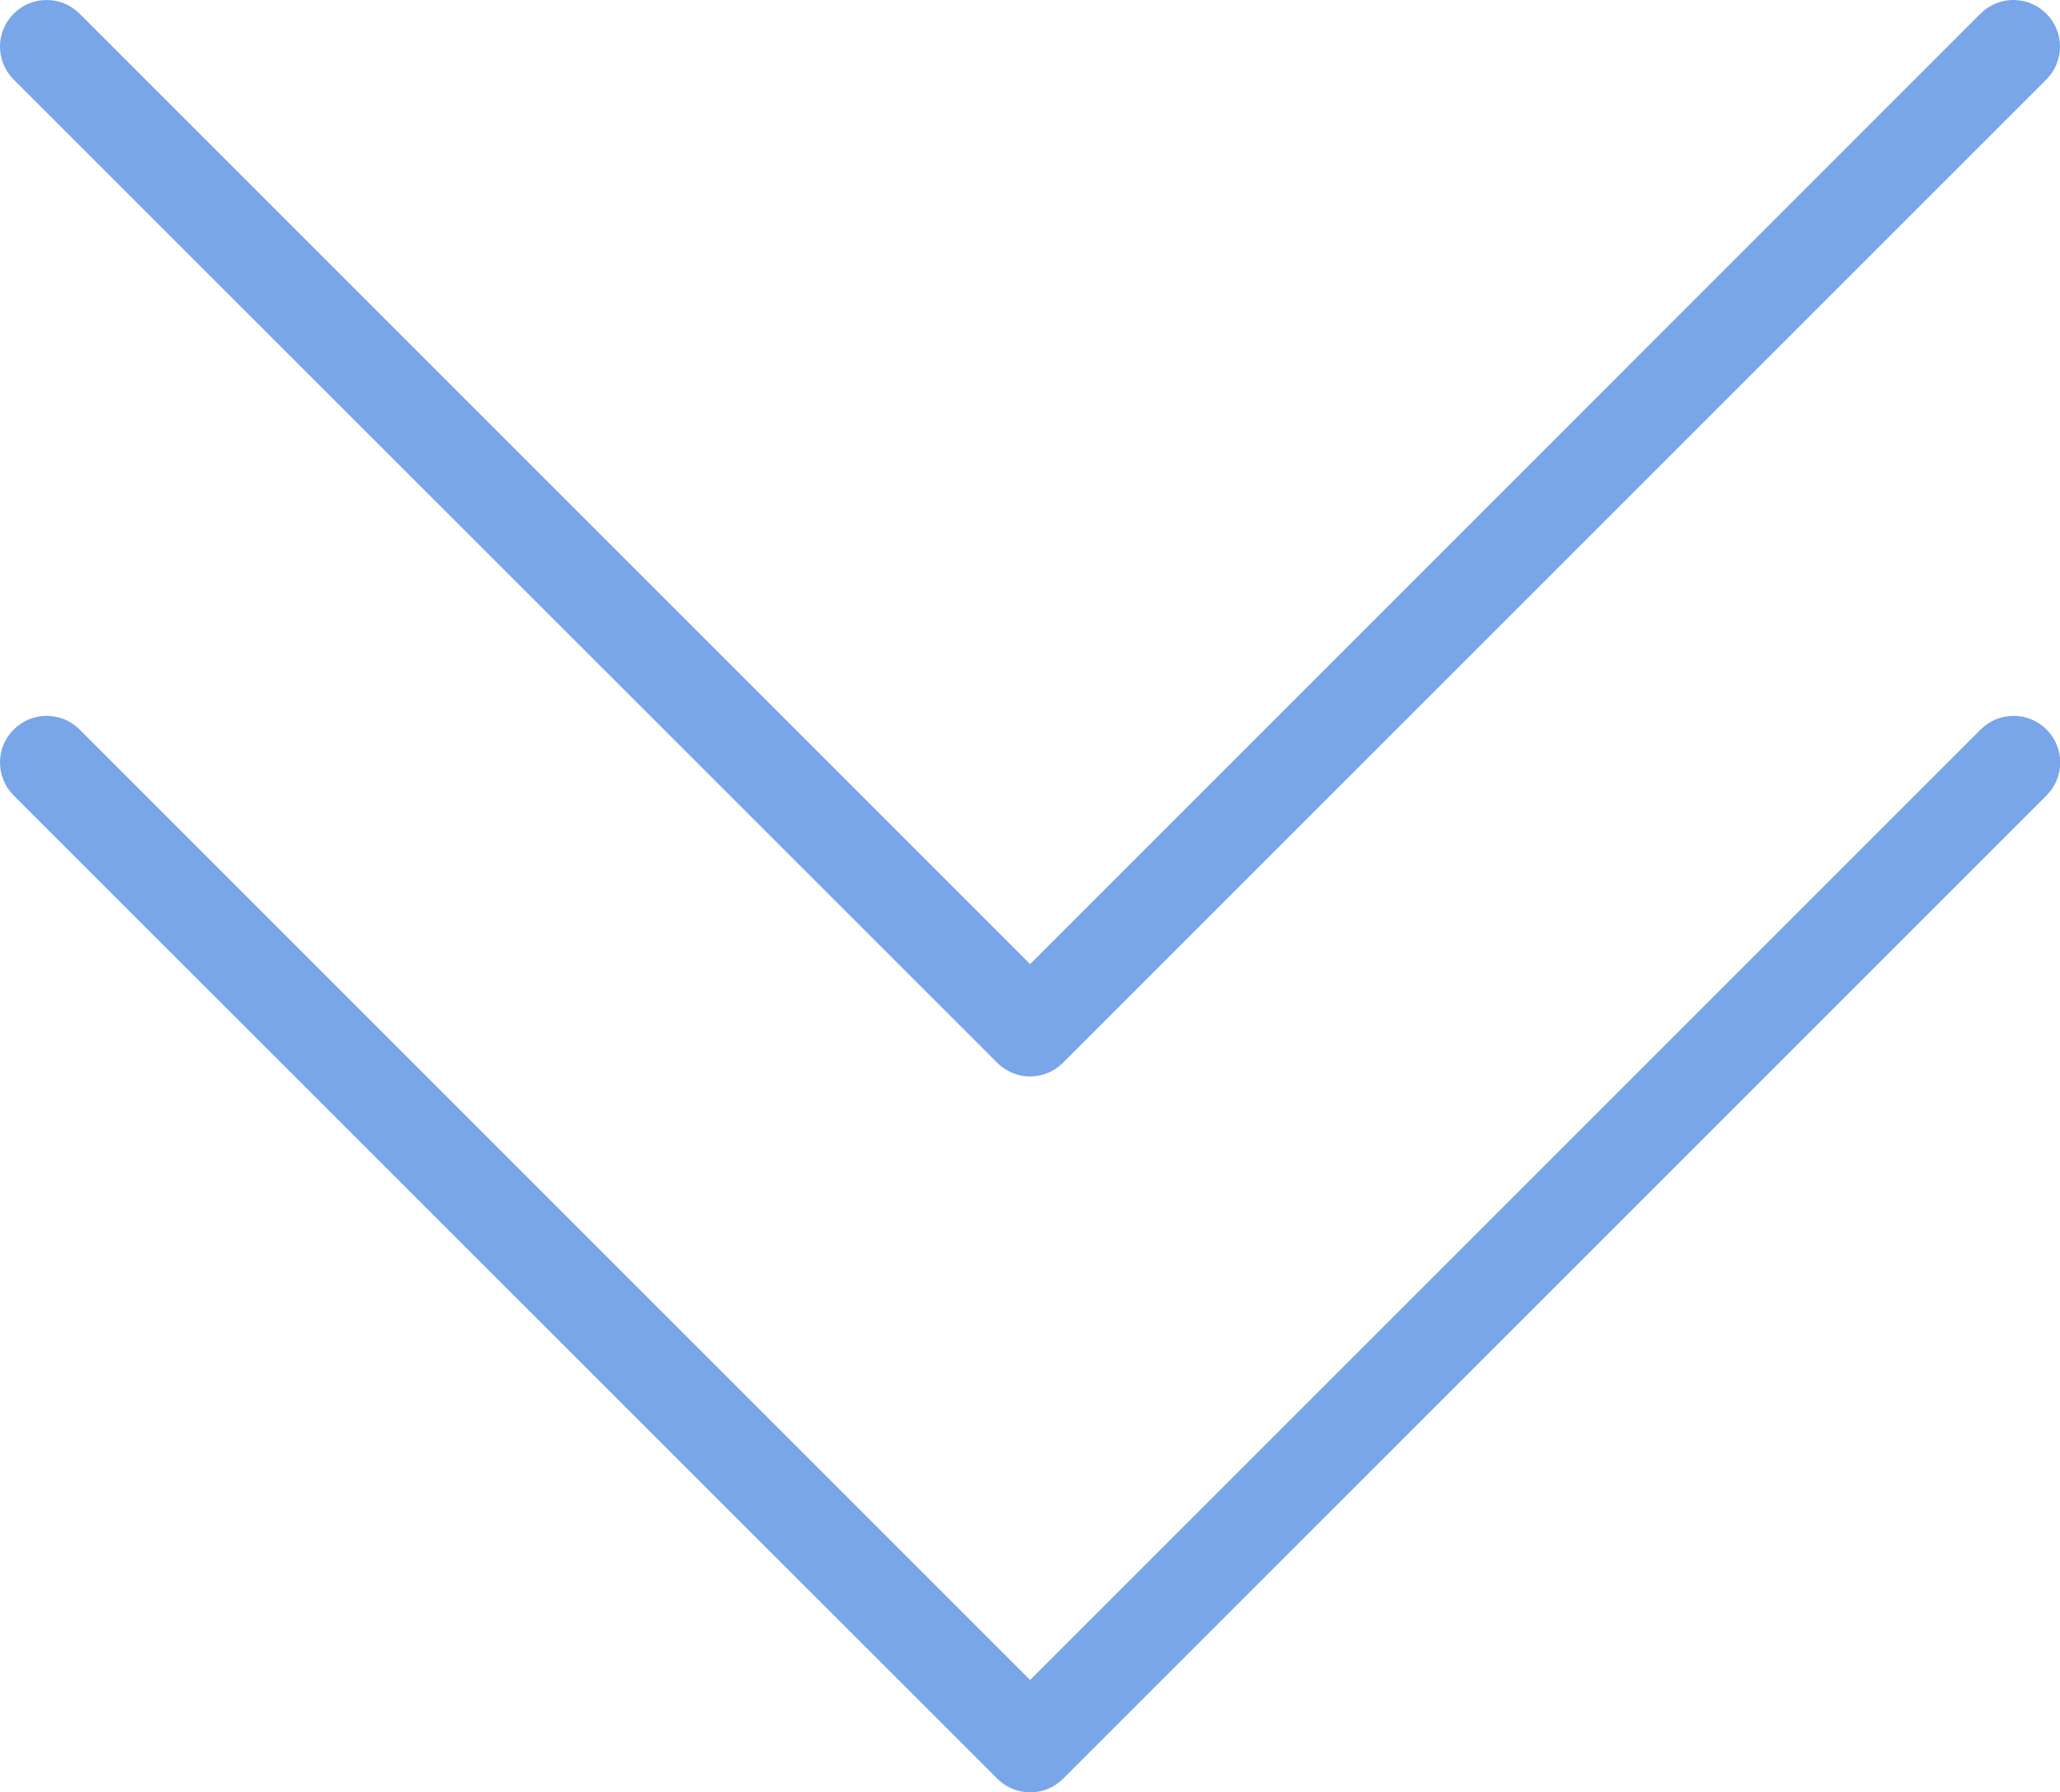
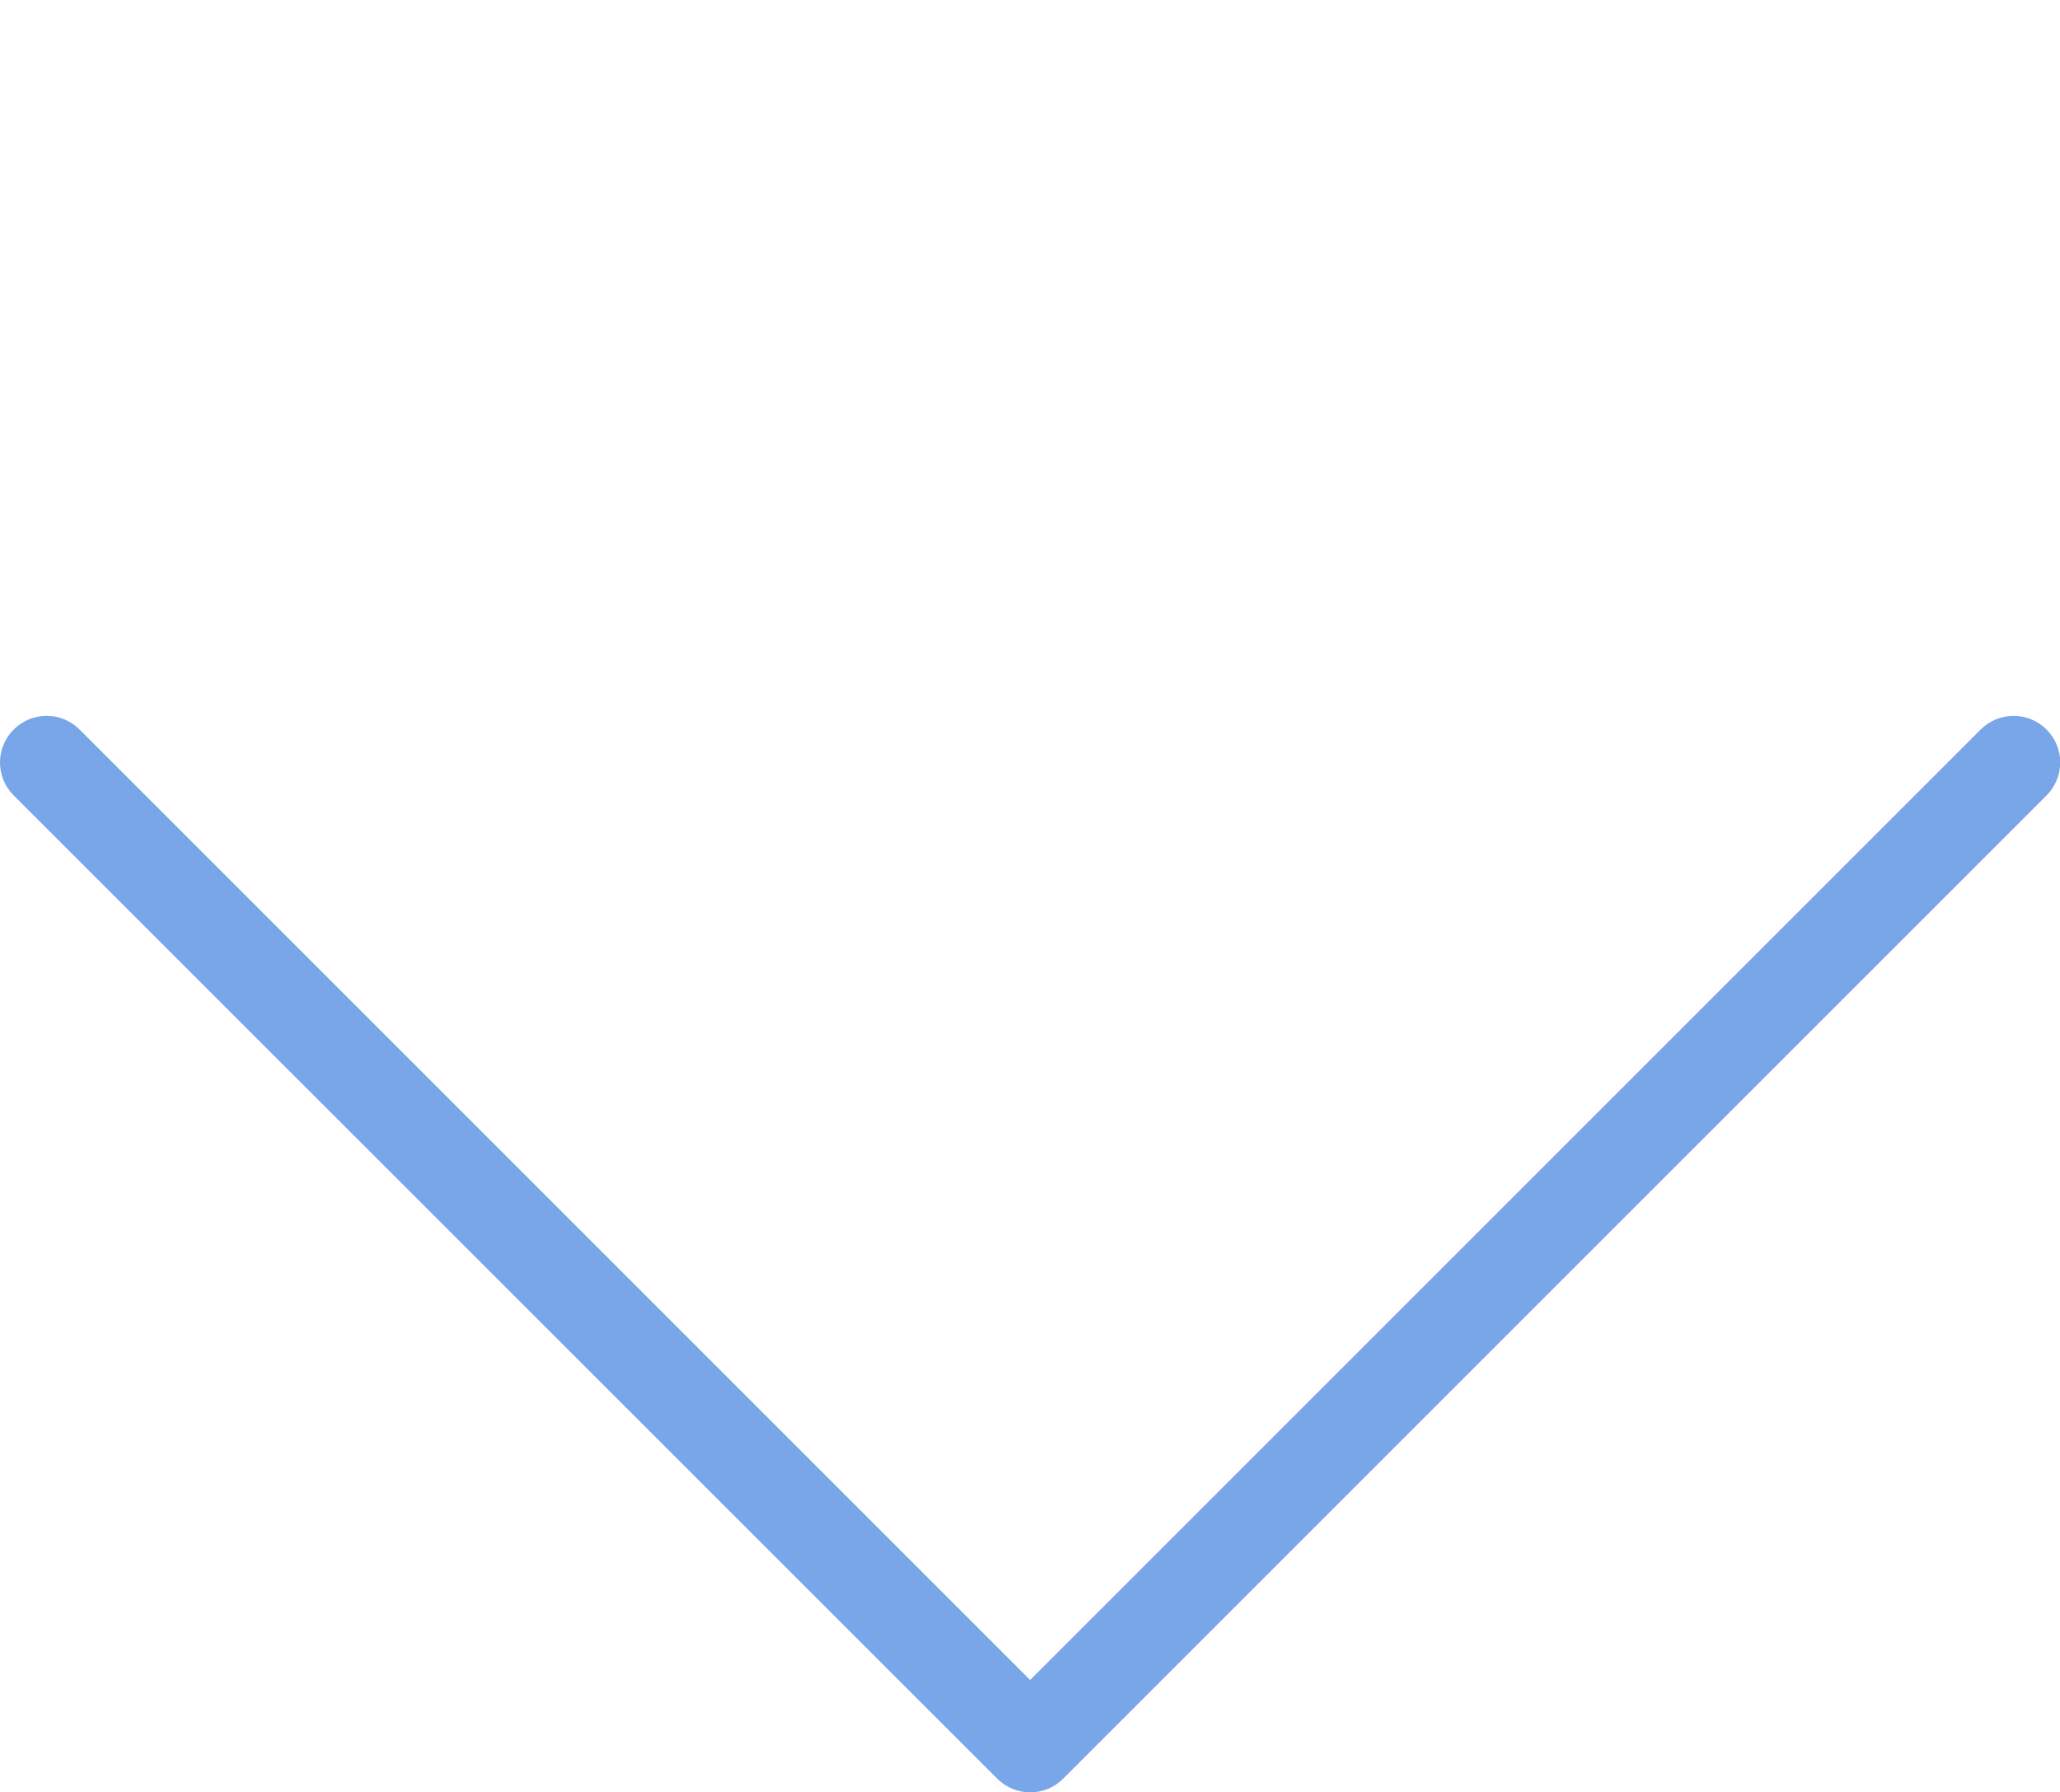
<svg xmlns="http://www.w3.org/2000/svg" id="Calque_2" data-name="Calque 2" viewBox="0 0 90.35 78.62">
  <g id="Calque_1-2" data-name="Calque 1">
    <g>
      <path d="M45.18,78.62c-.54,0-1.06-.22-1.44-.6L.6,34.89c-.8-.8-.8-2.09,0-2.89.8-.8,2.09-.8,2.89,0l41.69,41.69,41.69-41.69c.8-.8,2.09-.8,2.89,0,.8.8.8,2.09,0,2.89l-43.13,43.13c-.38.38-.9.6-1.45.6Z" style="fill: #79a5e9; stroke-width: 0px;" />
-       <path d="M45.18,47.22c-.54,0-1.06-.22-1.44-.6L.6,3.49C-.2,2.69-.2,1.4.6.6,1.4-.2,2.69-.2,3.49.6l41.69,41.69L86.86.6c.8-.8,2.09-.8,2.89,0,.8.8.8,2.09,0,2.89l-43.13,43.13c-.38.38-.9.6-1.45.6Z" style="fill: #79a5e9; stroke-width: 0px;" />
    </g>
  </g>
</svg>